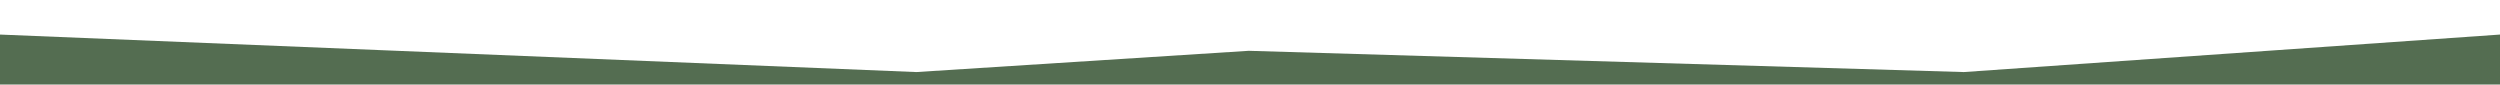
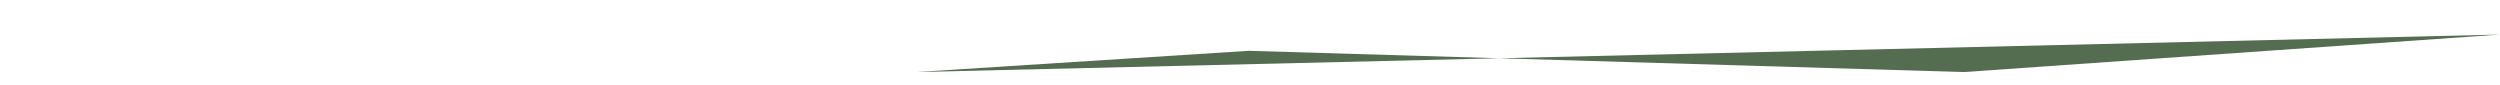
<svg xmlns="http://www.w3.org/2000/svg" width="2040" height="69" viewBox="0 0 2040 69" fill="none">
-   <path d="M2040 69L3.8147e-05 69V28.2L747.66 58.8L1018.98 41.46L1602.42 58.8L2040 28.2V69Z" fill="#546D51" />
+   <path d="M2040 69V28.2L747.66 58.8L1018.98 41.46L1602.42 58.8L2040 28.2V69Z" fill="#546D51" />
</svg>